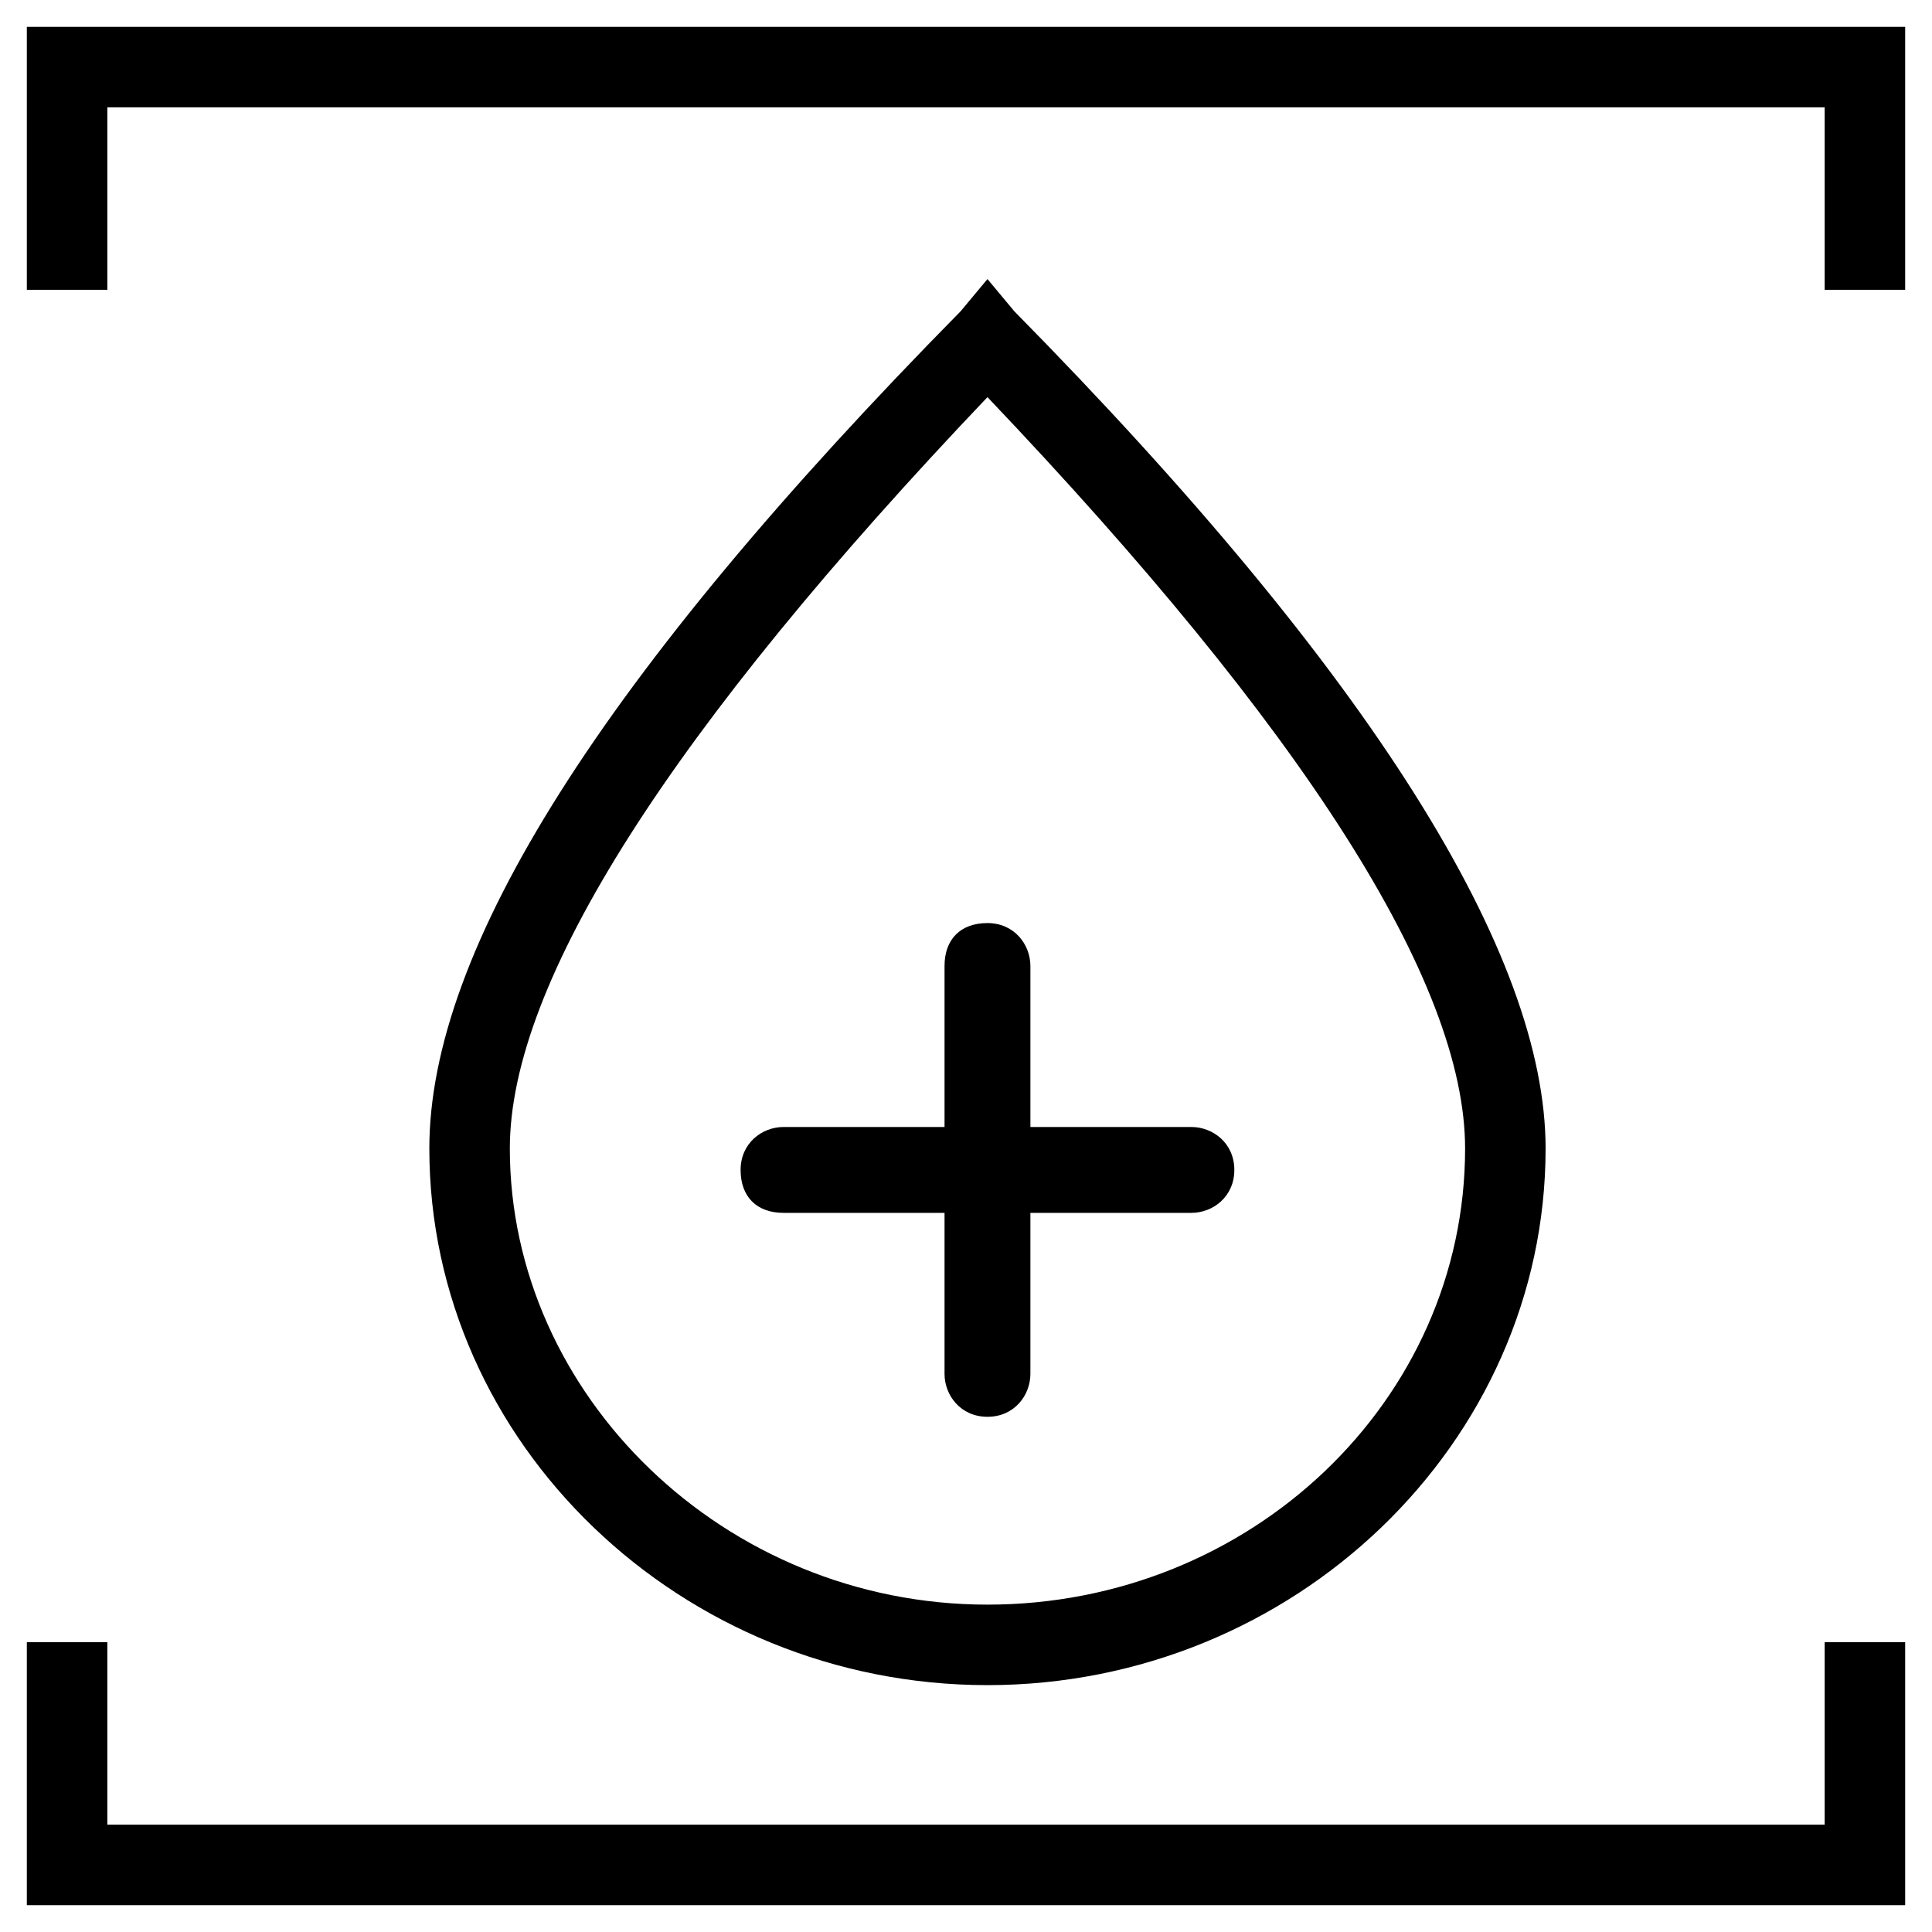
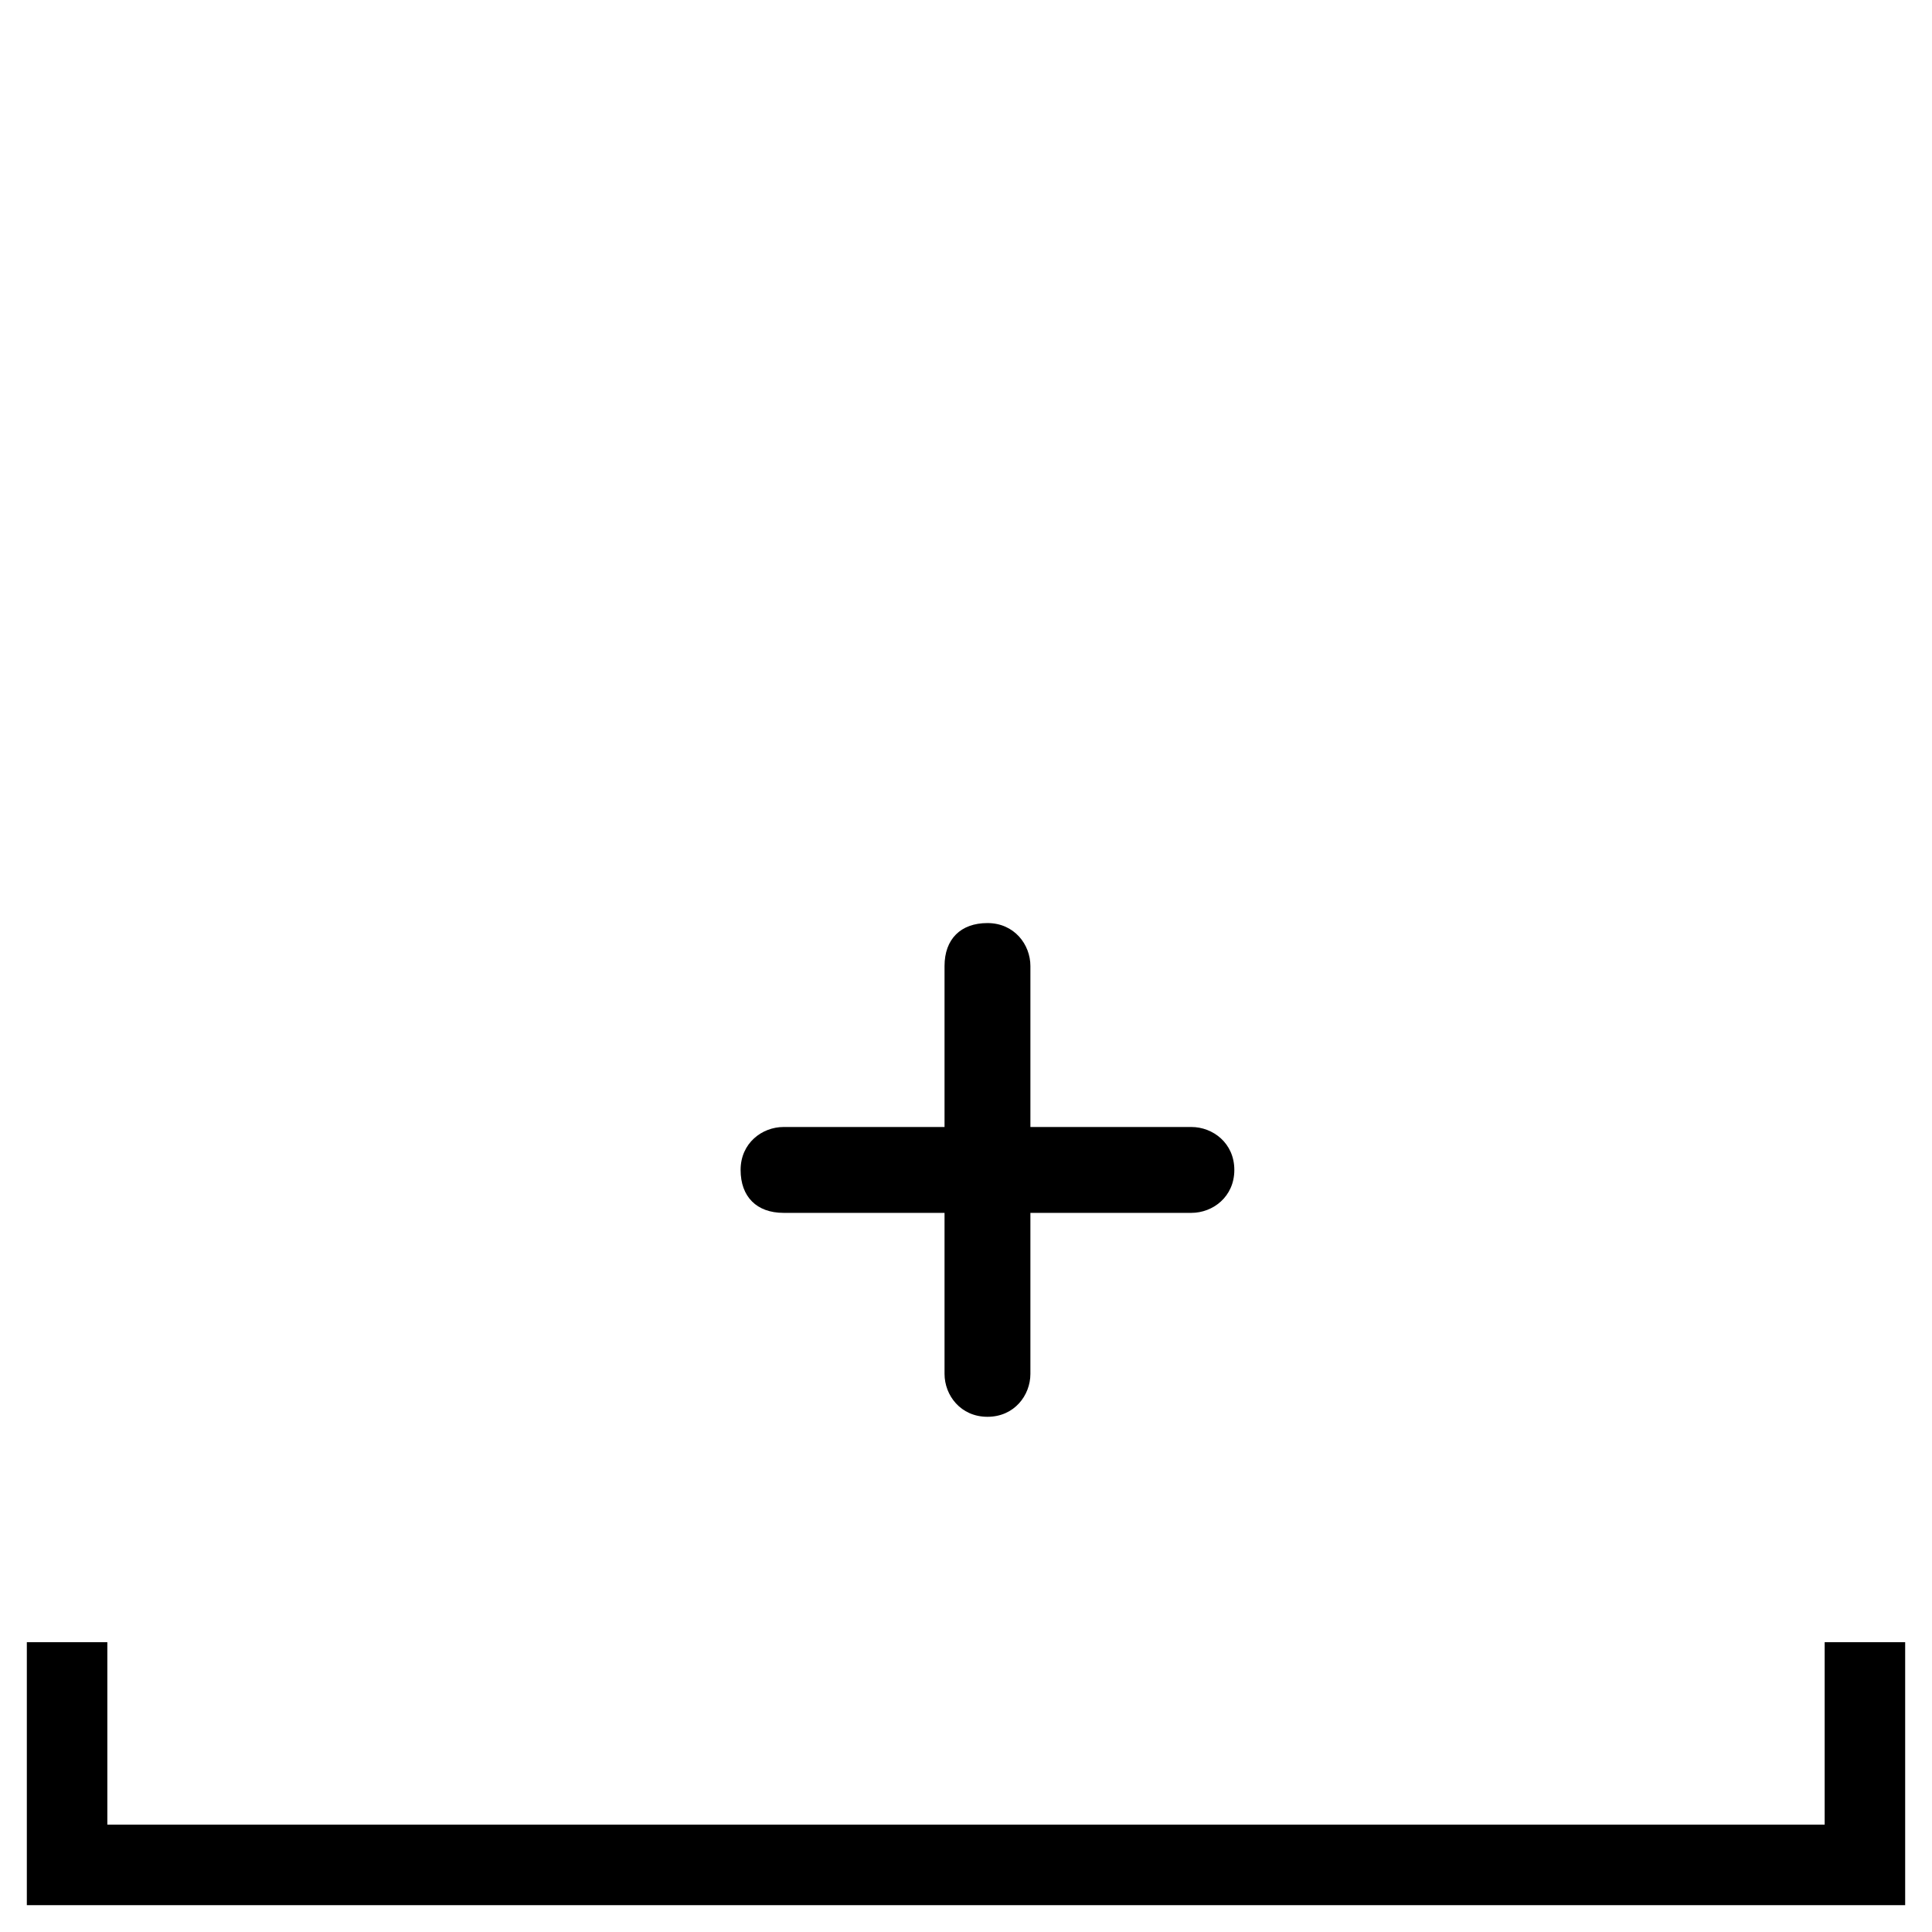
<svg xmlns="http://www.w3.org/2000/svg" version="1.1" id="Layer_1" x="0px" y="0px" viewBox="0 0 36 36" style="enable-background:new 0 0 36 36;" xml:space="preserve">
  <g>
-     <polygon points="0.5,0.5 0.5,5.4 2,5.4 2,2 34,2 34,5.4 35.5,5.4 35.5,0.5  " />
    <polygon points="34,34 2,34 2,30.6 0.5,30.6 0.5,35.5 35.5,35.5 35.5,30.6 34,30.6  " />
-     <path d="M28.8,21.4c0-3.6-3.2-8.8-9.9-15.6l-0.5-0.6l-0.5,0.6C11.2,12.6,8,17.7,8,21.4c0,5.5,4.7,10,10.4,10S28.8,26.9,28.8,21.4z    M9.5,21.4c0-3.1,3-7.8,8.9-14c5.9,6.2,8.9,10.9,8.9,14c0,4.7-4,8.5-8.9,8.5S9.5,26,9.5,21.4z" />
    <path d="M19.2,25.6v-3h3c0.4,0,0.8-0.3,0.8-0.8S22.6,21,22.2,21h-3v-3c0-0.4-0.3-0.8-0.8-0.8s-0.8,0.3-0.8,0.8v3h-3   c-0.4,0-0.8,0.3-0.8,0.8s0.3,0.8,0.8,0.8h3v3c0,0.4,0.3,0.8,0.8,0.8S19.2,26,19.2,25.6z" />
  </g>
</svg>